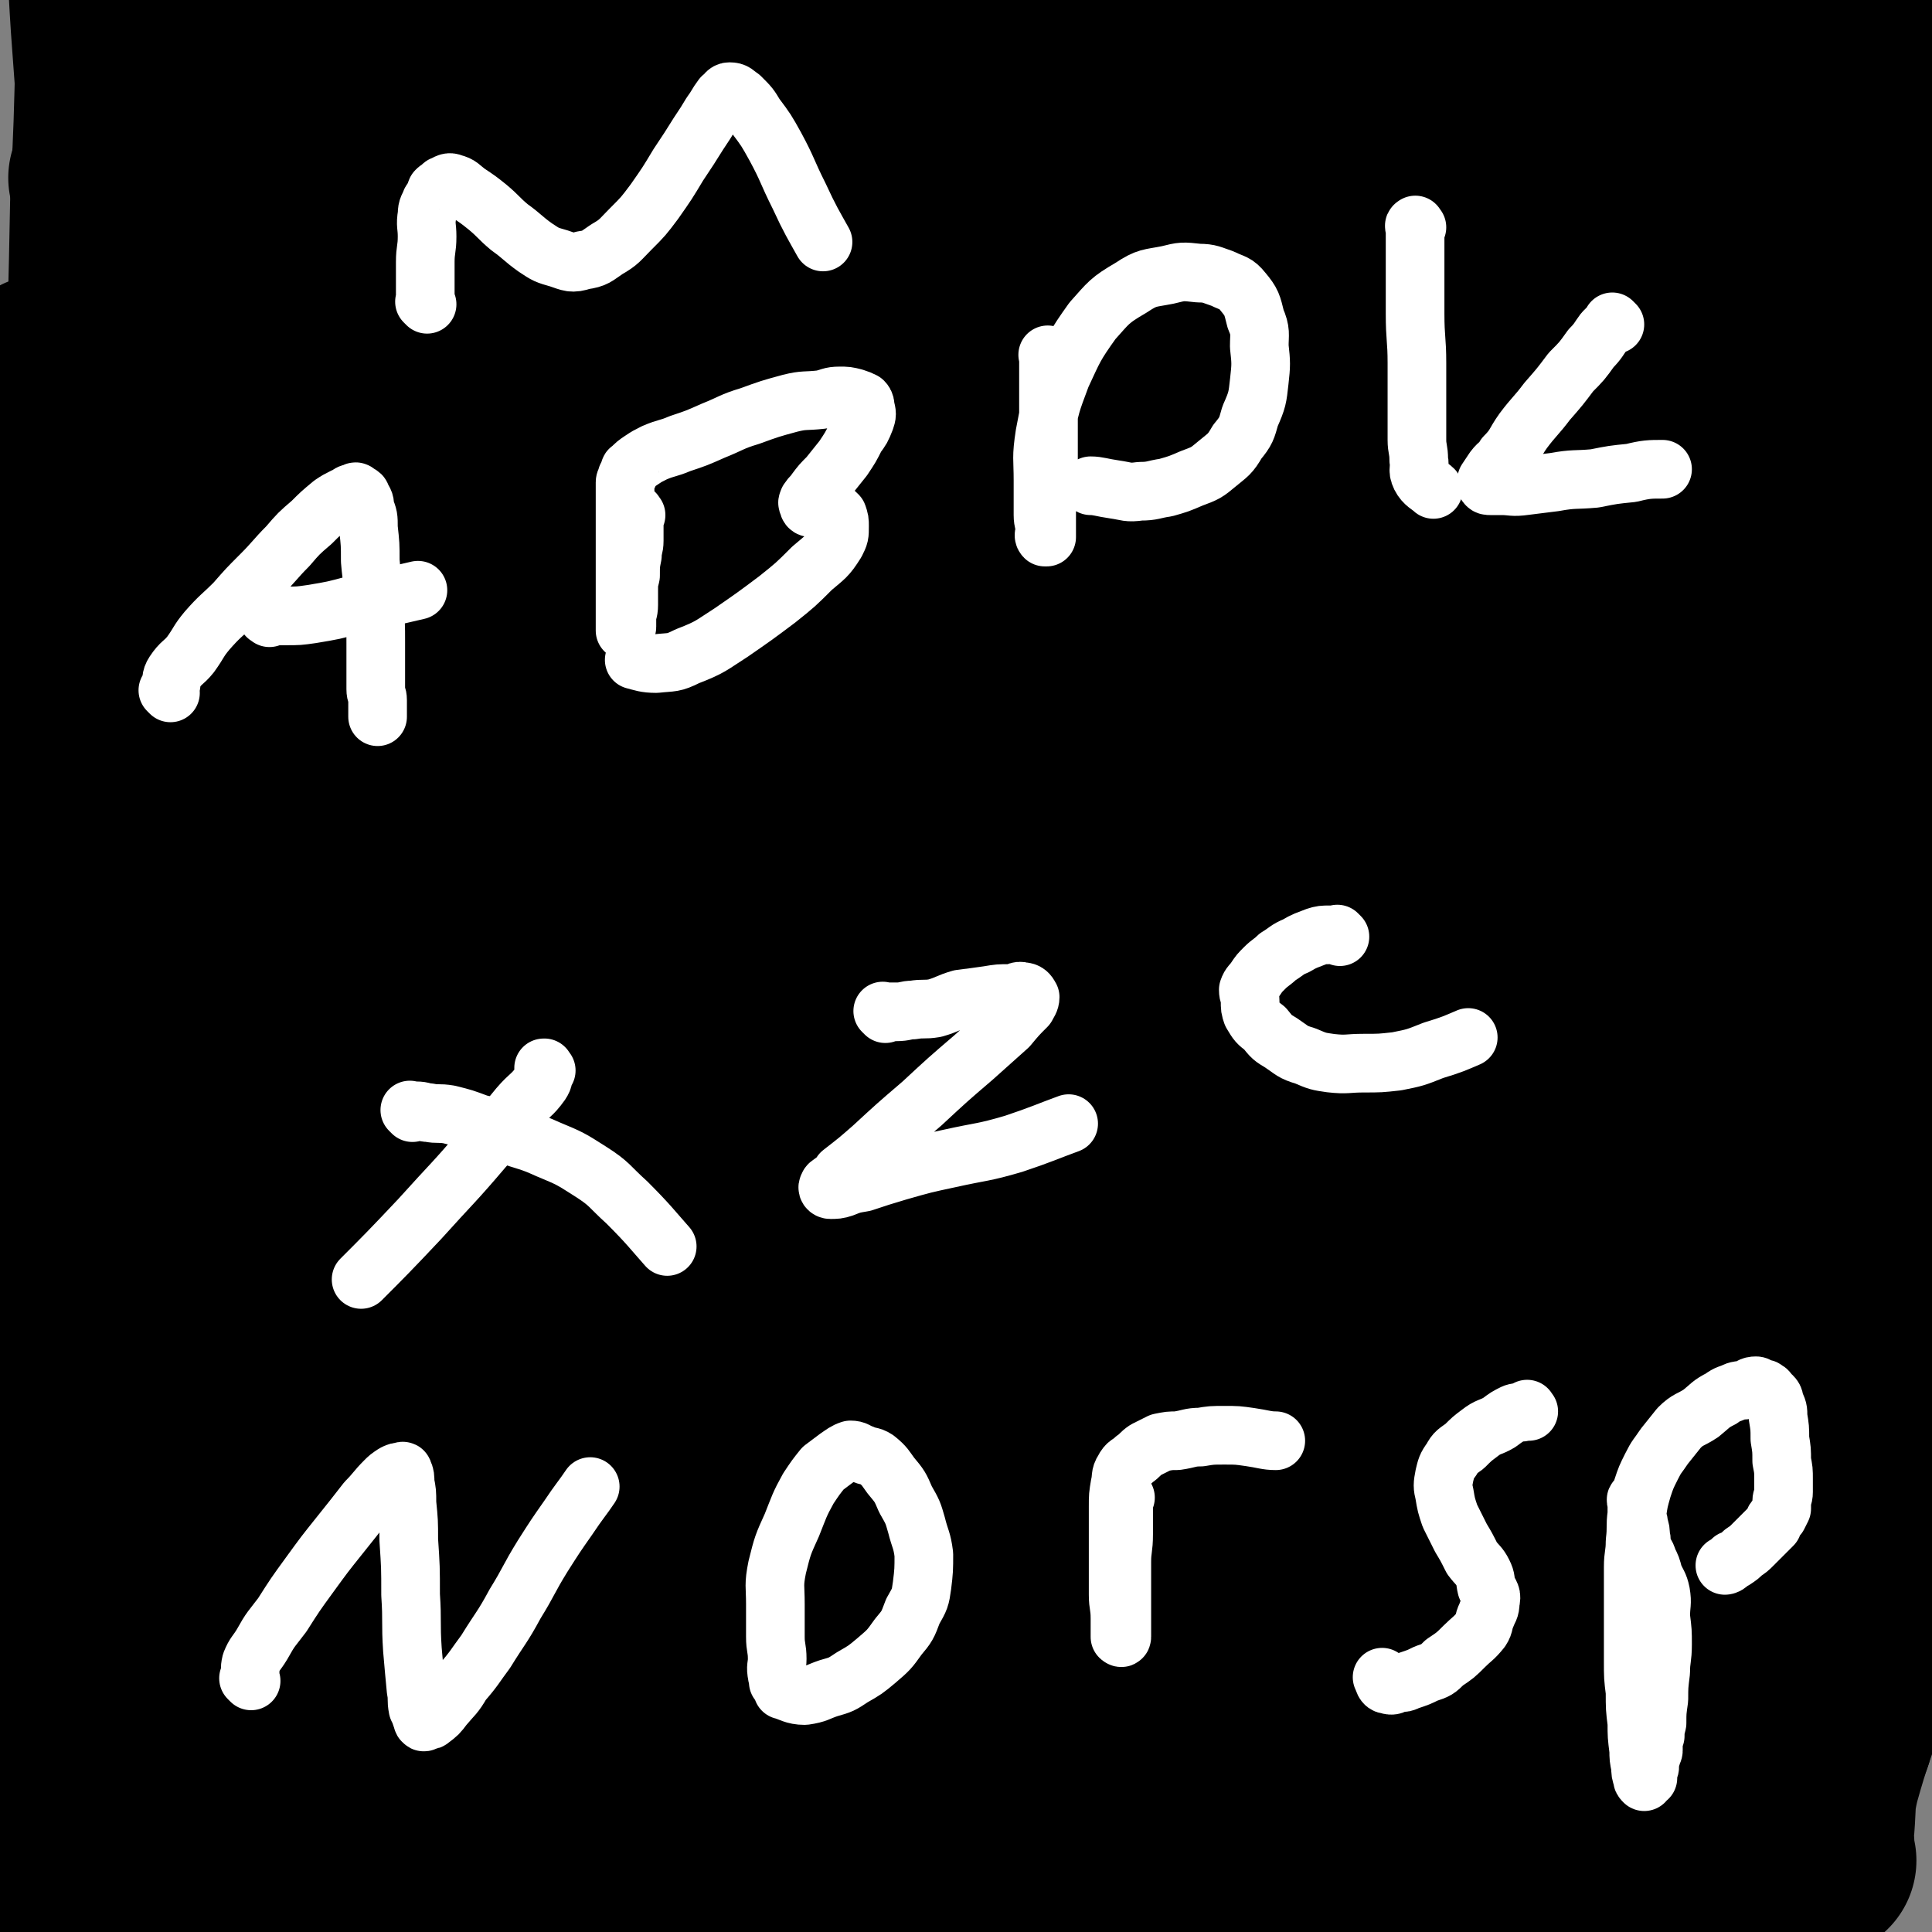
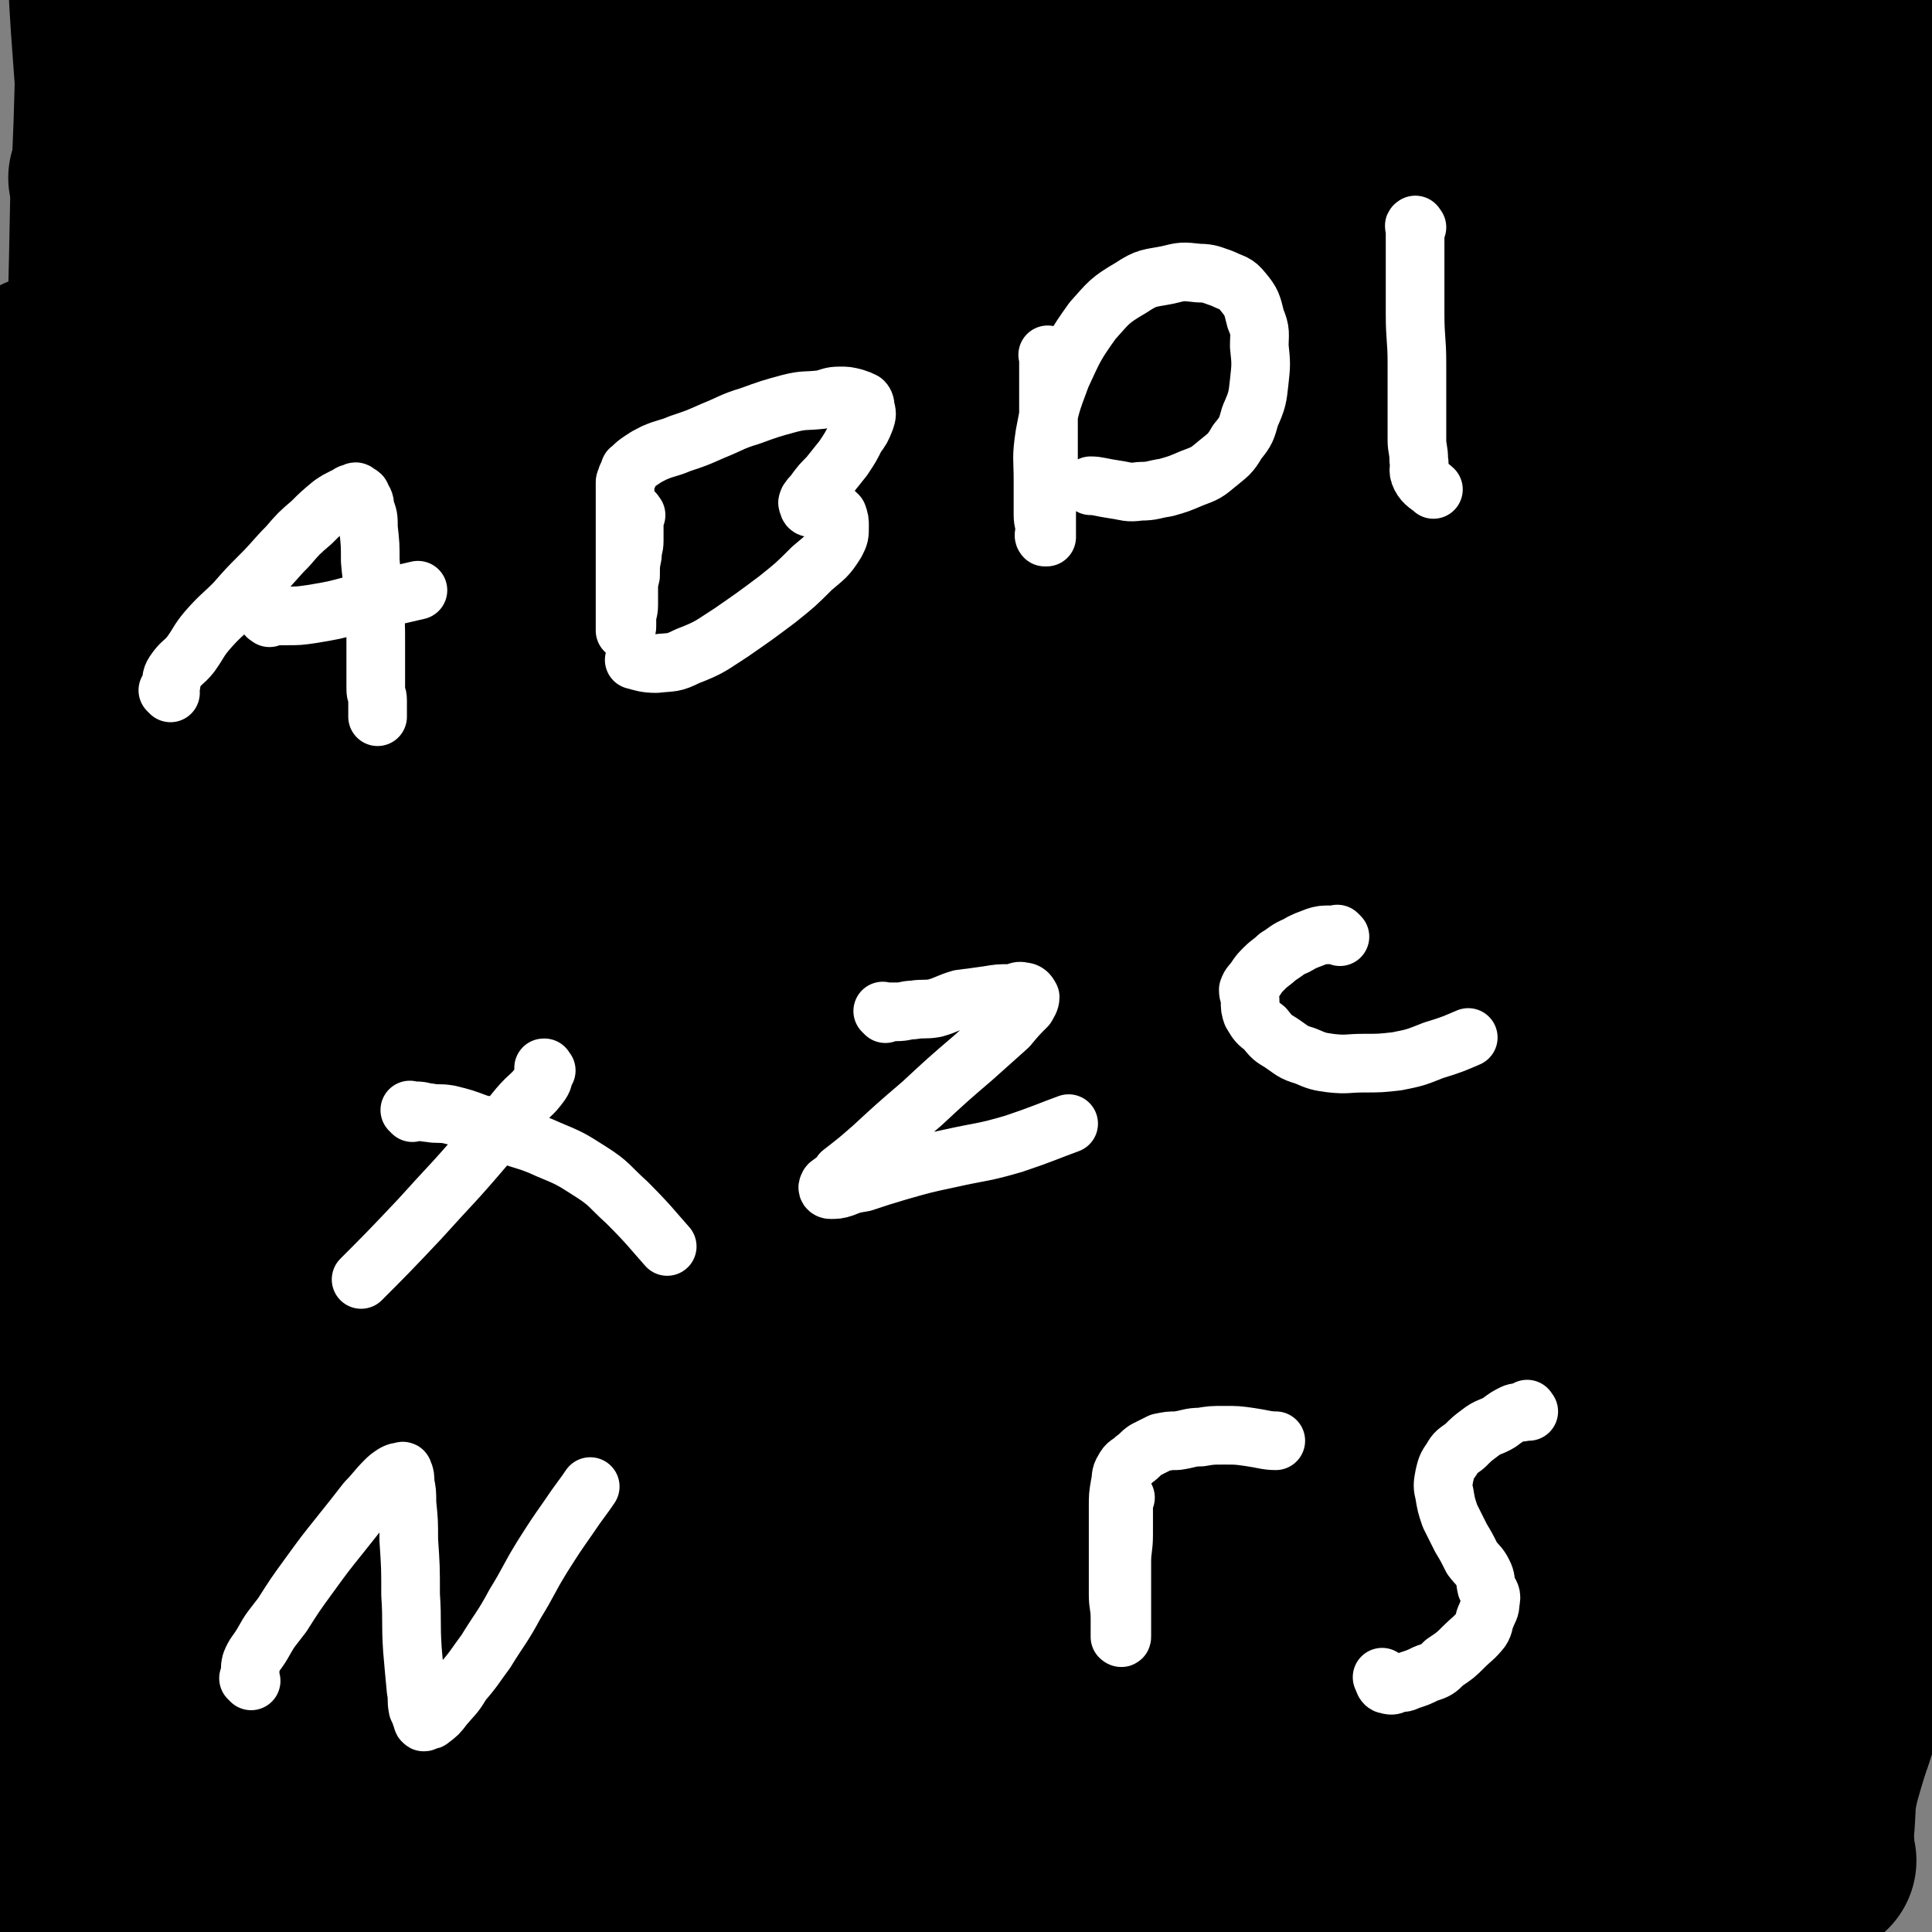
<svg xmlns="http://www.w3.org/2000/svg" viewBox="0 0 1054 1054" version="1.1">
  <rect x="0" y="0" width="1054" height="1054" fill="#808080" stroke="none" />
  <g fill="none" stroke="#000000" stroke-width="8" stroke-linecap="round" stroke-linejoin="round">
    <path d="M270,691c-1,-1 -2,-1 -1,-1 0,-1 0,0 1,0 1,0 1,0 1,0 2,0 2,0 3,0 3,0 3,0 5,0 3,0 3,0 6,0 3,0 3,0 6,0 4,0 4,0 7,0 3,0 3,0 6,0 3,0 3,0 6,0 4,0 4,0 7,0 2,0 2,0 5,0 3,0 3,0 6,0 4,0 4,-1 7,-1 3,-1 3,-1 6,-1 4,-1 4,0 7,-1 3,-1 3,-1 6,-2 4,-1 4,-1 7,-2 4,-2 4,-2 7,-4 4,-1 4,-2 7,-4 4,-2 4,-2 7,-4 4,-1 4,-1 8,-2 4,-2 4,-3 8,-5 4,-1 4,-1 8,-2 4,-2 4,-1 8,-2 4,-2 4,-2 8,-3 4,-2 4,-1 7,-2 3,-1 3,-1 6,-2 2,-1 2,-1 4,-2 2,-1 2,-1 4,-2 2,-1 2,-1 4,-2 1,-1 1,0 2,-1 2,-1 2,-2 3,-2 2,-1 3,0 5,-1 1,-1 1,-1 2,-2 2,-1 2,-2 3,-2 2,-1 3,0 5,-1 1,-1 1,-1 2,-2 2,-1 2,-1 3,-2 1,-1 1,-1 2,-1 2,-1 3,-1 5,-2 1,-1 1,-1 2,-2 2,-1 2,-2 3,-2 2,-1 3,0 5,-1 1,-1 1,-1 2,-2 1,-1 1,-1 2,-1 2,-1 2,0 3,-1 2,-1 1,-2 2,-2 2,-1 2,0 3,-1 2,-1 2,-2 4,-2 " />
    <path d="M495,623c-1,-1 -1,-1 -1,-1 -1,-1 0,0 0,0 0,0 0,0 0,0 0,0 0,0 0,0 -1,-1 0,-1 0,-1 0,-1 0,-1 0,-1 0,-1 -1,0 -1,-1 -1,-3 0,-3 -1,-6 -1,-2 -2,-2 -3,-4 -3,-3 -3,-3 -5,-7 -1,-3 -1,-3 -2,-6 -2,-3 -2,-3 -3,-6 -2,-2 -1,-2 -2,-5 -1,-2 -1,-2 -2,-4 -1,-2 -2,-2 -2,-4 -1,-2 0,-2 -1,-4 -1,-2 -1,-2 -2,-4 -1,-1 0,-1 -1,-2 -1,-2 -1,-2 -2,-3 -1,-2 0,-2 -1,-3 -1,-2 -1,-2 -2,-3 -1,-2 -1,-2 -2,-3 -1,-2 -1,-2 -2,-3 -2,-2 -2,-2 -3,-3 -2,-2 -1,-2 -2,-3 -1,-2 -1,-2 -2,-3 -1,-2 -1,-2 -2,-3 -1,-2 -1,-2 -2,-3 -2,-2 -2,-1 -4,-2 -1,-2 0,-2 -1,-4 -1,-1 -1,-1 -2,-3 -1,-1 -1,-1 -2,-3 -1,-1 -1,-1 -2,-2 -2,-2 -2,-1 -3,-2 -2,-2 -2,-2 -3,-3 -1,-1 -1,-1 -2,-2 -2,-2 -2,-2 -3,-3 -1,-1 -1,-1 -2,-2 -1,-1 -1,-1 -2,-2 -2,-1 -2,-1 -3,-2 -2,-2 -1,-2 -2,-3 -1,-2 -1,-1 -2,-2 -1,-1 -1,-1 -1,-1 -2,-2 -2,-2 -3,-3 -2,-1 -2,0 -3,-1 -2,-1 -1,-1 -2,-2 -2,-2 -2,-2 -3,-3 -1,-1 -2,-1 -2,-1 -1,-1 -1,-1 -2,-2 -1,-1 -1,-2 -2,-2 -1,-1 -1,-1 -2,-1 -1,-1 -1,-1 -1,-1 -1,-1 -1,-1 -2,-2 -1,-1 -1,-1 -1,-1 -1,-1 -1,-1 -2,-1 -1,0 -1,0 -1,0 -1,0 -1,-1 -1,-1 -1,0 -1,0 -1,0 -1,0 -1,0 -1,0 -1,0 -1,0 -1,0 -1,0 -1,0 -1,0 0,0 0,0 0,0 -1,0 -1,0 -1,0 -1,0 -2,0 -2,1 -1,0 0,1 0,1 -1,0 -1,0 -2,0 -1,0 -1,0 -1,0 -2,0 -2,0 -3,1 -1,1 -1,1 -2,1 -2,0 -2,0 -5,0 -2,0 -2,1 -5,1 -4,1 -4,1 -8,1 -5,1 -5,0 -9,1 -6,1 -5,2 -11,3 -5,2 -5,1 -11,2 -5,2 -5,3 -10,5 -4,1 -4,1 -8,2 -4,2 -4,2 -8,3 -4,2 -4,2 -7,3 -3,2 -3,2 -5,3 -2,2 -2,2 -4,3 -1,2 -2,1 -4,2 -2,1 -2,1 -4,2 -2,1 -2,1 -4,2 -2,1 -2,1 -4,2 -2,1 -2,1 -5,2 -2,1 -2,1 -5,2 -2,1 -2,2 -5,2 -3,1 -3,1 -6,1 -2,1 -2,0 -5,1 -3,1 -3,2 -6,2 -3,1 -3,0 -6,1 -4,1 -3,1 -7,2 -3,1 -3,0 -6,1 -2,1 -2,2 -5,2 -3,1 -3,0 -6,1 -3,1 -3,1 -6,2 -2,1 -2,0 -5,1 -2,1 -2,1 -5,2 -1,1 -1,1 -2,1 -2,1 -2,0 -3,1 -2,1 -2,2 -3,2 -1,1 -2,0 -2,0 -1,0 -1,1 -1,1 -1,1 -1,2 -2,2 -1,1 -1,0 -1,0 0,0 0,1 0,1 0,1 0,1 0,1 0,1 1,1 1,1 1,1 1,1 1,1 1,1 1,1 1,1 1,1 1,1 1,2 1,2 1,2 2,3 1,2 1,2 1,3 1,4 1,4 2,7 1,4 1,4 2,8 1,4 1,4 2,8 2,4 2,4 3,8 2,4 2,4 2,8 1,4 0,4 1,7 1,3 1,3 2,6 1,2 1,2 2,5 1,2 2,2 2,5 1,2 0,2 1,5 1,2 1,2 2,5 2,2 2,2 3,5 2,2 1,2 2,5 1,2 1,2 2,4 1,1 1,1 2,3 1,1 1,1 2,3 1,1 1,1 2,3 1,1 2,0 2,1 1,1 1,1 1,2 1,1 0,1 1,2 1,1 1,1 2,2 1,1 1,1 1,1 1,1 1,1 2,2 1,1 1,1 1,2 1,2 1,2 2,3 1,1 1,2 1,2 1,1 1,1 2,2 1,1 0,2 1,2 1,1 2,0 2,1 1,1 1,1 1,2 0,1 1,1 1,1 1,1 1,1 2,2 1,1 1,1 1,1 1,1 1,1 1,2 1,1 1,1 1,1 1,1 0,2 1,2 1,1 1,1 2,1 1,1 2,2 2,2 " />
    <path d="M558,614c-1,-1 -1,-1 -1,-1 -1,-1 0,0 0,0 0,0 0,0 0,0 0,0 -1,0 0,0 0,-1 1,0 2,0 3,0 3,0 5,0 4,-1 4,-1 7,-2 4,-2 4,-2 8,-3 4,-2 4,-2 7,-5 3,-2 3,-2 6,-4 3,-1 3,-1 6,-2 1,-1 1,-1 3,-1 1,-1 1,0 2,-1 2,-1 2,-2 3,-2 1,-1 1,0 2,0 2,0 2,-1 3,-1 2,-1 2,-1 3,-1 3,-1 3,-1 5,-1 3,-1 3,-1 6,-1 4,-1 4,-1 7,-1 4,-1 4,-1 7,-1 4,-1 4,0 8,-1 4,-1 4,-1 8,-2 4,-1 4,-1 8,-2 4,-2 4,-2 7,-3 3,-2 4,-1 7,-2 3,-2 3,-2 6,-3 3,-2 3,-1 6,-2 2,-1 2,-1 4,-2 2,-1 2,-1 5,-2 2,-1 2,-1 4,-2 2,-1 2,-1 4,-2 1,-1 1,-2 2,-2 2,-1 3,0 5,-1 2,-1 2,-1 4,-2 1,-1 1,-1 2,-1 2,-1 2,-1 3,-1 1,-1 1,-1 2,-1 1,-1 1,-1 2,-1 1,-1 1,-1 2,-1 1,-1 1,0 2,-1 1,-1 1,-1 2,-2 1,-1 1,-1 2,-1 1,-1 1,-1 2,-1 1,-1 1,0 2,-1 1,-1 1,-1 2,-2 1,-1 1,-1 2,-1 1,-1 1,-1 2,-1 1,-1 1,-1 1,-1 1,-1 1,-1 2,-1 1,-1 1,-1 1,-1 1,-1 1,-1 2,-1 1,-1 1,-1 1,-1 1,0 1,0 1,0 1,0 1,0 2,-1 1,-1 1,-1 1,-1 0,-1 0,-1 0,-1 0,0 1,0 1,0 0,0 0,-1 0,-1 0,0 1,0 1,0 0,0 0,0 0,0 0,0 0,0 0,0 0,-1 0,0 1,0 0,0 0,0 0,0 0,0 0,0 0,0 0,-1 0,0 0,0 0,0 0,0 0,0 0,0 0,0 0,0 0,-1 0,0 1,0 0,0 0,0 0,0 0,0 0,0 0,0 -1,-1 0,-1 0,-1 0,0 0,0 0,0 0,0 0,0 0,-1 -1,0 0,1 0,1 0,0 -1,-1 -1,-1 0,-1 0,-1 0,-1 0,-1 -1,0 -1,-1 -1,-3 -1,-3 -2,-6 -1,-2 0,-2 -1,-4 -1,-2 -2,-2 -3,-5 -2,-3 -2,-3 -3,-6 -2,-2 -1,-2 -2,-5 -2,-2 -2,-2 -3,-5 -2,-2 -2,-2 -3,-4 -2,-2 -2,-2 -3,-4 -2,-2 -2,-2 -3,-4 -2,-1 -2,-1 -3,-2 -2,-2 -3,-2 -5,-3 -2,-2 -2,-2 -4,-3 -1,-1 -1,-1 -2,-2 -2,-1 -3,-1 -5,-2 -2,-2 -2,-2 -4,-3 -2,-2 -2,-2 -4,-3 -1,-1 -1,-1 -2,-2 -2,-1 -2,-1 -3,-2 -3,-2 -3,-2 -5,-3 -1,-2 -1,-2 -2,-3 -2,-2 -2,-3 -3,-5 -2,-1 -3,-1 -5,-2 -1,-2 -1,-2 -2,-3 -2,-2 -2,-2 -3,-3 -2,-2 -2,-1 -3,-2 -2,-2 -1,-2 -2,-3 -2,-2 -2,-2 -3,-3 -1,-1 -1,-2 -2,-2 -2,-1 -2,-1 -3,-2 -2,-2 -1,-2 -2,-3 -2,-2 -2,-1 -3,-2 -2,-1 -1,-1 -2,-2 -1,-1 -1,-2 -2,-2 -2,-1 -2,0 -3,-1 -2,-1 -1,-1 -2,-2 -1,-1 -1,-1 -2,-1 -1,-1 -1,-1 -2,-2 -1,-1 -1,-1 -2,-1 -1,0 -1,-1 -1,-1 -1,-1 -1,-1 -2,-1 -1,-1 -1,-1 -1,-1 -1,-1 -1,-1 -2,-1 -1,-1 -1,-1 -1,-1 -1,-1 -1,-1 -1,-1 -1,0 -1,0 -1,0 -1,0 -1,-1 -1,-1 -1,-1 -1,-1 -1,-1 -1,-1 -1,-1 -2,-1 -1,0 -1,0 -1,0 -1,0 -1,-1 -2,-1 -1,0 -1,0 -2,0 -1,0 -1,0 -2,0 -2,0 -2,0 -3,0 -3,0 -3,1 -5,1 -2,0 -2,0 -5,0 -3,0 -3,0 -7,0 -5,0 -5,1 -9,1 -5,1 -5,1 -9,1 -5,1 -6,0 -11,1 -5,1 -5,1 -10,2 -5,1 -5,1 -10,2 -4,1 -4,1 -8,2 -4,1 -4,1 -7,2 -4,1 -4,1 -7,2 -3,1 -2,2 -5,3 -2,2 -2,2 -5,2 -2,1 -2,0 -4,1 -2,1 -2,2 -4,4 -1,1 -2,0 -4,1 -2,1 -2,1 -4,2 -2,2 -2,2 -5,3 -3,2 -3,2 -5,3 -4,2 -4,2 -8,4 -3,0 -3,-1 -6,0 -3,1 -3,1 -6,2 -2,1 -2,1 -4,1 -2,1 -2,1 -5,1 -2,1 -2,1 -4,1 -2,1 -2,1 -4,1 -1,0 -1,-1 -2,0 -2,1 -1,2 -2,2 -1,1 -1,0 -1,0 0,0 0,1 0,1 0,0 -1,0 -1,0 0,0 0,1 0,1 0,1 0,1 0,1 0,1 1,1 1,1 0,1 0,1 0,1 0,1 1,1 1,1 1,1 1,1 1,1 1,1 0,1 1,2 1,1 1,1 2,2 2,2 3,2 5,5 2,3 2,3 5,6 3,4 4,4 7,8 4,5 3,5 7,9 3,4 4,4 7,8 3,4 3,4 6,8 3,5 3,5 6,9 2,4 2,4 5,7 2,4 2,4 5,8 2,4 2,4 5,7 2,3 2,3 5,6 2,2 2,2 4,5 2,2 2,2 4,5 2,2 1,2 4,5 1,2 2,2 4,4 1,1 1,1 2,2 2,2 2,3 3,5 2,1 3,1 5,2 1,2 1,2 2,3 2,2 3,2 5,3 2,2 2,2 4,3 2,2 2,3 4,5 1,1 1,1 2,2 2,2 2,2 3,3 2,2 2,1 3,2 2,2 1,2 2,3 1,1 2,0 2,1 1,1 0,1 1,2 1,1 1,1 2,2 1,1 1,1 2,1 1,1 1,1 1,1 " />
  </g>
  <g fill="none" stroke="#000000" stroke-width="105" stroke-linecap="round" stroke-linejoin="round">
    <path d="M385,505c-1,-1 -1,-1 -1,-1 -1,-1 0,0 0,0 0,0 0,0 0,0 0,0 0,0 0,0 -1,-1 0,0 0,0 0,0 0,0 0,0 0,0 0,0 0,0 -1,-1 0,0 0,0 0,1 0,1 0,2 0,3 0,3 1,6 2,4 2,4 5,8 2,4 3,4 5,7 2,4 2,4 4,7 2,3 1,3 4,6 2,3 3,3 5,5 " />
    <path d="M414,546c-1,-1 -1,-1 -1,-1 -1,-1 0,0 0,0 1,1 1,0 1,1 0,1 0,1 0,1 1,2 1,2 2,3 2,2 2,2 3,3 2,2 1,3 2,5 1,1 1,1 2,2 1,1 1,1 2,2 1,2 2,2 2,4 1,1 1,2 1,4 0,2 0,2 0,4 0,2 0,2 1,5 1,3 2,4 2,7 " />
    <path d="M451,598c-1,-1 -1,-1 -1,-1 -1,-1 0,0 0,0 0,0 0,0 0,0 0,1 0,1 0,2 0,2 0,2 0,3 0,2 1,2 1,3 0,2 0,2 0,3 0,1 0,1 0,2 0,1 0,1 0,2 0,1 0,1 0,1 0,1 0,1 0,1 0,1 0,1 0,1 0,1 0,1 0,1 0,1 0,1 0,1 0,0 -1,0 -1,0 -1,0 -1,0 -1,0 -2,0 -2,0 -3,0 -2,0 -2,1 -3,1 -2,1 -2,1 -3,1 -3,1 -3,1 -5,1 -2,1 -2,1 -4,1 -2,1 -2,0 -5,1 -2,1 -2,1 -5,2 -2,1 -2,2 -5,2 -3,1 -3,0 -6,1 -2,1 -2,1 -5,2 -3,1 -3,1 -6,2 -2,1 -2,2 -5,2 -2,1 -2,1 -5,1 -3,1 -3,1 -6,2 -2,1 -2,2 -5,2 -2,1 -2,0 -5,1 -2,1 -2,1 -5,2 -2,1 -2,1 -4,2 -2,1 -2,2 -5,2 -2,1 -2,1 -5,1 -2,1 -2,0 -5,1 -3,1 -3,1 -6,2 -2,1 -2,2 -5,2 -2,1 -2,0 -5,1 -2,1 -2,2 -5,2 -2,1 -2,0 -5,1 -2,1 -2,2 -4,2 -2,1 -2,0 -4,1 -2,1 -2,2 -4,2 -2,1 -2,1 -5,1 -2,1 -2,1 -4,1 -2,1 -2,1 -5,2 -2,1 -2,1 -4,1 -2,1 -2,1 -4,1 -1,1 -1,1 -3,1 0,1 0,1 -1,1 -1,0 -1,0 -2,0 -1,0 -1,0 -1,0 -1,0 -1,0 -2,0 -1,0 -1,0 -1,0 -1,0 -1,0 -1,0 -1,0 -1,0 -1,0 -1,0 -1,0 -1,-1 0,-1 0,-1 0,-1 0,-1 0,-1 -1,-2 -1,-1 -1,-1 -2,-2 -1,-2 -1,-2 -2,-3 -2,-3 -2,-3 -3,-5 -3,-2 -3,-2 -5,-5 -2,-3 -2,-3 -5,-6 -2,-3 -3,-3 -5,-6 -3,-4 -2,-4 -5,-8 -2,-4 -2,-4 -5,-8 -2,-4 -3,-4 -5,-8 -2,-5 -1,-5 -4,-9 -1,-4 -2,-4 -4,-7 -2,-4 -2,-4 -4,-7 -1,-2 -1,-2 -2,-5 -1,-2 0,-2 -1,-4 -1,-1 -1,-1 -2,-2 -1,-1 -1,-1 -1,-2 -1,-1 -1,-1 -1,-2 -1,-1 -1,-1 -1,-2 0,-1 0,-1 0,-2 0,-1 -1,-1 -1,-2 0,-1 0,-1 0,-2 0,-1 -1,-1 -1,-2 0,-1 0,-1 0,-1 0,-1 0,-1 0,-1 0,-1 0,-1 0,-1 0,-1 0,-1 0,-1 0,-1 1,-1 1,-1 1,0 1,0 1,0 1,0 1,-1 1,-1 1,-1 1,-1 1,-1 1,-1 1,-1 2,-1 2,-1 2,-1 5,-2 2,-1 2,-1 5,-2 4,-2 4,-3 8,-5 5,-2 5,-2 11,-4 6,-2 6,-2 12,-5 7,-3 6,-3 13,-6 7,-3 7,-3 13,-6 6,-3 6,-3 12,-6 6,-3 6,-2 12,-5 5,-2 5,-3 10,-5 4,-2 5,-2 10,-4 4,-1 4,-1 8,-2 4,-2 4,-1 8,-2 3,-1 3,-2 6,-2 2,-1 2,0 4,0 1,0 1,-1 2,-1 1,0 1,0 2,0 1,0 1,0 2,0 2,0 2,1 4,1 " />
    <path d="M356,537c-1,-1 -1,-1 -1,-1 -1,-1 0,0 0,0 0,1 0,1 0,1 0,2 -1,2 -1,3 -1,3 0,4 -1,6 -2,3 -3,3 -6,6 -3,3 -3,3 -6,6 -3,3 -3,2 -6,5 -3,2 -2,2 -5,5 -2,2 -2,2 -4,5 -1,1 -1,1 -2,2 -2,2 -1,3 -2,5 -1,2 -1,2 -2,4 -1,1 -1,1 -1,2 -1,2 -1,2 -1,3 0,2 0,2 1,3 1,1 0,2 1,2 2,2 1,2 3,3 3,2 4,2 7,2 4,0 4,0 8,-1 7,-2 7,-1 13,-3 6,-3 6,-4 12,-8 5,-3 5,-2 9,-6 4,-2 3,-3 6,-6 1,-2 2,-2 2,-4 1,0 1,-1 0,-1 -1,-1 -1,0 -2,0 -3,1 -4,1 -6,1 " />
    <path d="M509,457c-1,-1 -1,-2 -1,-1 -1,0 0,0 0,1 0,1 0,1 0,1 0,2 1,2 1,5 1,2 0,2 1,5 1,3 2,3 3,6 2,3 2,4 3,7 2,4 2,4 3,7 2,3 2,3 3,6 2,2 1,2 2,5 1,2 1,2 2,4 1,2 1,2 2,5 1,2 1,2 2,5 1,2 1,2 2,5 2,2 2,2 3,5 2,2 2,2 3,4 2,1 1,2 2,4 2,2 2,2 3,4 2,1 2,1 3,2 2,2 1,2 2,3 2,2 2,1 3,2 2,1 2,1 2,2 1,1 0,2 1,2 1,1 2,0 2,1 1,1 1,1 1,2 0,1 1,1 1,1 1,1 1,1 1,1 1,0 1,0 1,0 1,0 1,1 1,1 1,1 1,1 1,1 1,1 1,1 1,1 0,0 0,0 0,0 1,0 1,0 1,0 1,0 1,1 1,1 1,0 1,0 1,0 1,0 1,0 1,0 1,0 1,0 1,0 1,0 1,1 1,1 1,0 1,0 1,0 1,0 1,0 1,0 1,0 1,0 1,0 1,0 0,-1 1,-1 1,0 1,0 2,0 1,0 1,0 1,0 2,0 2,-1 3,-1 2,-1 2,-1 3,-1 3,-1 3,-1 5,-1 2,-1 2,-1 4,-1 3,-1 3,0 6,-1 2,-1 2,-2 5,-2 3,-1 3,0 6,-1 4,-1 4,-1 7,-2 2,-1 2,-2 5,-2 3,-2 3,-1 7,-2 4,-1 4,-1 7,-2 4,-2 3,-2 7,-3 3,-1 4,0 7,-1 4,-1 4,-1 7,-2 4,-1 4,-1 7,-2 4,-1 4,-1 8,-2 4,-2 4,-2 8,-3 4,-2 4,-2 8,-3 4,-2 4,-1 8,-2 4,-2 4,-2 7,-3 4,-2 4,-1 7,-2 3,-1 3,-2 6,-2 1,-1 1,0 2,0 1,0 1,-1 2,-1 1,-1 1,-1 2,-1 1,0 1,0 2,0 1,0 1,-1 1,-1 0,0 0,0 0,0 1,0 1,0 1,0 0,0 0,0 0,0 0,0 0,0 0,0 0,-1 0,0 0,0 0,0 0,0 -1,0 0,0 0,0 0,0 -1,0 -1,0 -1,0 -1,0 -1,0 -2,0 -1,0 -1,-1 -2,-1 -2,-1 -3,-1 -5,-2 -2,-3 -2,-3 -5,-6 -2,-3 -2,-3 -5,-6 -3,-3 -4,-2 -7,-5 -3,-2 -3,-3 -6,-6 -2,-2 -2,-2 -5,-5 -2,-2 -3,-1 -5,-4 -1,-1 -1,-2 -2,-4 -2,-1 -3,-1 -4,-2 -2,-2 -2,-2 -3,-3 -2,-2 -2,-2 -3,-3 -2,-2 -2,-2 -3,-3 -2,-2 -2,-2 -5,-3 -1,-2 -2,-1 -4,-2 -2,-2 -2,-3 -4,-5 -2,-2 -2,-2 -4,-4 -2,-2 -1,-2 -4,-4 -2,-1 -2,-1 -5,-2 -1,-2 -1,-2 -2,-3 -2,-2 -2,-2 -3,-3 -1,-1 -1,-2 -2,-2 -1,-1 -1,-1 -2,-1 -1,-1 -1,-1 -2,-1 -1,-1 -1,-1 -1,-1 -1,0 -1,0 -1,0 -1,0 -1,0 -2,0 -1,0 -1,0 -1,0 -1,0 -1,1 -1,1 -1,1 -1,1 -2,1 -1,1 -1,1 -2,1 -3,1 -3,1 -6,2 -3,2 -3,2 -7,3 -6,3 -6,3 -12,5 -6,2 -6,1 -13,4 -7,2 -7,3 -14,6 -6,2 -7,2 -13,5 -5,2 -5,2 -9,5 -4,2 -5,1 -8,4 -2,1 -2,2 -4,4 0,0 0,1 -1,1 -1,1 -2,0 -2,1 -1,1 0,1 0,2 " />
    <path d="M852,963c-1,-1 -1,-1 -1,-1 -1,-1 0,0 0,0 0,0 0,0 0,0 0,0 0,0 0,0 -1,-1 0,0 0,0 0,1 0,1 0,1 1,2 1,3 2,5 4,3 4,3 8,6 6,4 6,5 13,6 12,2 12,3 25,1 24,-2 24,-2 47,-9 29,-10 36,-16 56,-25 " />
    <path d="M993,1015c-1,-1 -1,-1 -1,-1 -1,-1 0,0 0,0 0,0 0,0 0,0 0,0 0,0 0,0 -1,-2 0,-3 0,-5 0,-6 -1,-6 0,-13 1,-13 0,-13 3,-26 7,-25 8,-25 16,-50 8,-27 8,-27 17,-53 8,-26 9,-26 15,-52 7,-26 7,-26 12,-52 3,-20 3,-20 5,-40 1,-13 2,-13 2,-25 1,-6 1,-9 0,-12 0,-1 -1,1 -2,3 -4,6 -6,5 -8,12 -4,9 -2,9 -5,19 -5,18 -6,18 -12,37 -8,30 -8,30 -16,60 -9,29 -8,29 -16,58 -8,30 -8,30 -16,59 -7,25 -8,25 -15,50 -5,17 -5,17 -11,34 -2,9 -3,9 -6,18 -1,2 -2,5 -2,5 0,0 1,-2 2,-4 3,-4 4,-4 6,-8 3,-7 1,-8 4,-15 4,-15 5,-15 9,-30 9,-32 9,-32 16,-65 8,-36 9,-36 15,-72 8,-42 8,-42 13,-83 5,-38 5,-38 8,-76 4,-33 4,-33 6,-66 1,-22 0,-22 0,-45 0,-10 1,-10 0,-21 0,-3 0,-6 -2,-5 -4,0 -8,1 -10,7 -7,18 -3,20 -7,40 -6,32 -6,32 -12,64 -9,48 -9,48 -19,97 -11,59 -11,60 -23,119 -13,59 -13,59 -27,118 -18,77 -18,77 -38,155 -4,13 -5,17 -8,25 -1,2 -1,-3 0,-6 5,-31 4,-31 10,-61 6,-29 7,-29 14,-58 10,-46 11,-46 20,-91 12,-62 11,-62 22,-123 12,-64 13,-64 23,-129 10,-60 9,-61 18,-122 12,-89 11,-90 24,-179 3,-26 1,-26 7,-51 3,-9 9,-22 9,-17 0,14 -4,28 -9,55 -6,36 -7,36 -13,73 -8,57 -8,57 -15,114 -9,68 -9,68 -17,135 -16,120 -16,120 -32,241 -7,49 -2,73 -15,98 -4,9 -20,-14 -19,-30 0,-35 14,-35 21,-72 9,-45 7,-45 11,-91 5,-63 3,-63 7,-126 4,-71 4,-71 8,-141 8,-131 8,-131 15,-261 4,-78 4,-78 7,-156 1,-14 2,-33 2,-29 0,7 0,25 -1,51 -1,33 -1,33 -3,67 -4,54 -4,54 -8,109 -5,67 -5,67 -9,135 -5,74 -6,74 -10,149 -7,118 -9,118 -13,235 -1,43 -3,87 2,85 6,-3 14,-47 21,-94 7,-49 3,-50 7,-99 7,-73 8,-73 15,-145 16,-168 18,-168 31,-336 9,-113 18,-115 14,-227 -1,-27 -17,-69 -24,-51 -27,72 -25,115 -44,231 -10,60 -12,60 -13,121 -3,131 -4,132 5,263 7,100 7,101 26,199 6,35 21,79 24,66 6,-27 -3,-73 -8,-147 -4,-55 -3,-55 -9,-109 -15,-140 -16,-140 -33,-279 -8,-65 -9,-65 -17,-131 -13,-109 -12,-111 -24,-218 -1,-1 -1,2 -1,3 0,61 0,61 0,123 0,55 -1,55 0,111 2,148 2,148 7,296 2,76 4,76 7,151 6,140 14,146 11,280 0,9 -16,15 -18,6 -25,-144 -22,-156 -35,-313 -7,-87 -9,-87 -5,-174 11,-240 11,-240 34,-479 6,-57 27,-143 24,-112 -8,110 -22,198 -46,396 -11,89 -14,88 -23,178 -24,243 -25,243 -43,488 -5,64 1,162 -2,128 -9,-106 -13,-204 -22,-408 -4,-95 -5,-95 -5,-191 1,-211 5,-211 7,-422 1,-20 0,-57 -2,-41 -14,126 -17,162 -31,325 -7,86 -8,86 -10,172 -5,151 -4,151 -5,302 0,41 0,41 1,83 0,7 2,19 2,14 -2,-66 -4,-79 -7,-157 -3,-73 -4,-73 -5,-146 -3,-186 -4,-186 -3,-372 0,-127 16,-221 5,-254 -6,-20 -32,71 -40,147 -32,277 -28,279 -40,558 -7,144 2,318 2,287 0,-47 -9,-221 -2,-443 9,-275 11,-354 35,-550 4,-33 19,45 20,91 3,412 -13,413 -13,825 0,84 6,226 12,167 31,-335 23,-478 63,-954 6,-81 30,-218 28,-160 -11,336 -31,477 -54,947 0,4 7,3 8,-1 95,-511 122,-665 185,-1029 10,-63 -22,87 -38,176 -87,491 -80,515 -167,984 -2,12 -13,-10 -11,-23 58,-583 65,-584 130,-1169 " />
    <path d="M727,279c-1,-1 -1,-2 -1,-1 -47,431 -44,433 -92,866 -2,18 -9,53 -8,36 24,-521 16,-558 58,-1113 8,-116 27,-147 43,-229 " />
    <path d="M684,57c-1,-1 -1,-1 -1,-1 -1,-1 0,0 0,0 0,0 0,0 0,0 -1,3 -1,3 -1,6 -2,10 -2,10 -5,20 -8,27 -9,27 -17,55 -12,40 -13,40 -23,82 -12,51 -11,51 -21,103 -10,56 -11,56 -20,113 -8,54 -7,54 -14,108 -6,47 -6,47 -12,94 -3,34 -3,34 -6,68 -1,19 -1,19 -1,38 0,5 -1,14 0,11 8,-23 15,-32 18,-64 4,-35 -6,-36 -4,-71 2,-54 5,-54 11,-108 9,-74 9,-74 18,-147 9,-71 9,-71 20,-142 8,-55 9,-55 18,-110 6,-31 6,-31 12,-63 1,-10 3,-18 3,-20 -1,-2 -3,6 -4,13 -8,56 -8,56 -15,112 -7,58 -8,58 -13,117 -6,78 -5,78 -9,157 -5,86 -6,86 -9,173 -3,77 -3,77 -5,155 -2,100 -1,100 -2,199 0,14 0,37 0,28 -1,-47 -2,-70 -3,-139 -1,-64 -2,-64 -1,-127 1,-83 1,-83 3,-166 3,-92 0,-93 8,-185 11,-136 14,-136 30,-272 3,-31 12,-85 9,-63 -13,128 -21,182 -41,363 -10,89 -11,89 -18,178 -16,205 -10,206 -27,410 -1,13 -9,38 -9,25 -2,-281 -3,-306 5,-612 2,-93 0,-94 15,-185 6,-35 26,-92 27,-68 3,120 -12,178 -20,356 -5,104 -3,104 -6,208 -4,189 17,258 -8,379 -7,31 -53,-31 -55,-77 -11,-242 16,-249 28,-499 4,-97 0,-97 3,-195 6,-161 19,-306 14,-323 -4,-13 -20,131 -32,263 -28,287 -27,288 -48,575 -8,112 -8,275 -10,225 -6,-131 -14,-294 -5,-588 6,-199 4,-251 35,-397 6,-25 38,23 39,57 12,336 -9,342 -13,684 -1,80 5,204 3,159 -7,-171 -15,-295 -22,-591 -3,-159 16,-310 1,-318 -14,-8 -43,141 -59,287 -32,294 -20,295 -37,592 -6,108 -3,280 -8,216 -21,-250 -29,-422 -44,-843 -3,-88 0,-210 7,-175 16,80 22,201 39,404 15,181 15,181 25,363 3,60 7,156 2,120 -16,-139 -28,-234 -43,-470 -13,-198 -2,-198 -13,-396 -5,-94 -15,-241 -18,-188 -12,190 -10,337 -11,674 0,113 15,261 9,227 -12,-65 -30,-213 -45,-426 -19,-284 -13,-312 -24,-568 " />
    <path d="M251,213c-1,-1 -1,-2 -1,-1 -1,41 0,43 0,86 0,62 -1,62 -1,124 0,76 0,76 0,152 0,80 0,80 0,160 0,58 0,58 0,117 0,33 7,72 -1,66 -13,-9 -33,-46 -40,-97 -7,-49 12,-50 12,-101 -1,-69 -7,-70 -15,-139 -10,-83 -12,-83 -21,-166 -9,-73 -7,-73 -14,-146 -5,-52 -2,-53 -11,-104 -3,-22 -9,-53 -13,-42 -13,32 -14,64 -20,128 -5,58 2,58 -3,116 -6,77 -9,76 -20,152 -11,79 -11,79 -24,157 -10,63 -8,64 -20,126 -8,36 -9,36 -18,72 -3,12 -2,22 -8,23 -4,2 -11,-6 -12,-17 -7,-60 -3,-61 -3,-123 0,-61 3,-61 3,-122 1,-75 0,-75 0,-149 0,-70 1,-70 1,-140 1,-48 0,-48 1,-97 0,-22 0,-30 1,-45 0,-3 1,4 1,9 1,52 1,52 1,104 0,47 -1,47 -1,94 -1,66 0,66 0,132 0,74 1,74 1,149 1,68 0,68 1,136 1,51 0,51 2,103 2,43 1,48 8,87 0,3 6,1 7,-3 11,-26 16,-28 17,-57 2,-34 -8,-34 -11,-70 -4,-49 -2,-49 -2,-98 -1,-61 -1,-61 -1,-121 -1,-53 -1,-53 -1,-106 -1,-32 -1,-32 -1,-64 0,-12 0,-20 0,-24 0,-1 0,6 0,12 0,52 0,52 0,103 0,49 0,49 -1,97 -1,60 -2,60 -4,120 -1,54 -1,54 -4,108 -1,34 -3,34 -4,68 0,14 -1,17 1,29 0,2 2,-1 3,-3 11,-22 19,-21 21,-45 2,-33 -11,-33 -13,-67 -4,-43 0,-44 1,-87 1,-58 1,-58 2,-115 2,-56 1,-56 3,-113 2,-45 3,-45 6,-91 1,-32 0,-32 2,-63 2,-21 2,-21 5,-42 1,-11 1,-11 2,-21 2,-9 2,-8 3,-17 2,-8 1,-8 2,-17 1,-10 1,-10 2,-21 1,-16 2,-16 2,-33 1,-18 1,-18 1,-37 0,-18 0,-18 0,-37 0,-16 0,-16 0,-32 0,-13 1,-13 1,-26 0,-8 -1,-8 -1,-17 0,-3 0,-3 0,-7 0,-5 1,-5 1,-11 0,-6 -1,-6 -1,-12 0,-9 0,-9 0,-19 0,-11 0,-11 0,-22 0,-11 0,-11 0,-22 0,-9 -1,-8 -1,-17 0,-3 0,-4 0,-7 0,-3 -1,-3 -1,-5 0,-1 0,-2 0,-1 0,0 0,1 0,2 0,1 0,1 0,2 0,4 -1,4 -1,8 -1,10 -2,10 -2,20 -2,28 -2,28 -3,55 -3,42 -3,42 -6,83 -3,51 -2,51 -5,101 -2,46 -2,46 -4,92 -1,33 0,33 -1,66 -1,16 -1,16 -1,33 0,4 0,7 0,8 0,0 0,-3 0,-5 0,-16 0,-16 0,-32 0,-22 1,-22 1,-43 1,-38 0,-38 1,-77 1,-50 2,-50 3,-101 2,-53 2,-53 3,-105 2,-43 2,-43 3,-86 1,-30 2,-30 2,-59 1,-14 0,-14 0,-28 0,-3 0,-5 0,-7 0,0 -1,2 -1,3 0,3 0,3 0,6 0,4 0,4 0,8 0,2 0,2 0,5 0,5 -1,5 -1,11 0,9 0,9 0,19 0,18 0,18 0,36 0,32 -1,32 -1,64 0,34 1,34 1,68 1,33 0,33 1,65 1,24 1,24 3,47 2,14 2,14 3,27 1,4 1,7 2,7 1,1 1,-2 1,-4 1,-7 3,-7 2,-13 0,-8 -3,-8 -3,-16 -2,-22 -1,-23 -2,-45 -2,-35 -2,-35 -3,-71 -2,-39 -2,-39 -3,-79 -2,-39 -3,-39 -5,-78 -1,-33 -1,-33 -3,-66 -1,-23 -1,-30 -3,-45 " />
    <path d="M470,73c-1,-1 -1,-1 -1,-1 -1,-1 -1,0 -2,0 -7,0 -7,0 -14,0 -9,0 -9,0 -19,0 -16,0 -16,0 -33,-1 -24,-2 -24,0 -48,-5 -25,-4 -25,-6 -49,-13 -24,-6 -24,-6 -47,-12 -21,-6 -21,-6 -43,-12 -16,-4 -16,-4 -33,-8 -11,-3 -11,-3 -21,-7 -5,-2 -7,-2 -10,-4 0,0 2,2 3,1 3,-1 2,-4 5,-5 5,-1 6,2 12,2 9,1 9,0 19,0 21,1 21,1 42,2 30,3 30,3 59,6 32,3 32,2 63,6 32,4 32,5 64,10 30,6 30,6 59,11 24,5 24,6 49,11 19,3 19,4 38,6 11,1 11,1 23,1 5,1 5,1 11,1 1,0 2,-1 1,-1 0,-1 -1,-1 -2,-1 -5,0 -5,0 -9,0 -6,0 -6,0 -13,0 -13,1 -13,1 -27,2 -27,3 -27,2 -55,5 -30,2 -30,3 -60,6 -35,4 -35,4 -70,7 -36,3 -36,3 -72,5 -33,2 -33,2 -66,4 -29,1 -29,0 -58,1 -23,1 -23,1 -46,2 -17,1 -17,0 -34,1 -10,1 -10,1 -20,2 -5,1 -6,1 -9,2 0,1 1,1 2,1 1,1 0,1 1,1 3,1 3,1 6,1 1,0 0,-1 1,-1 3,-1 4,0 7,0 6,0 6,0 13,0 9,0 9,0 19,0 20,0 20,0 39,1 29,1 29,1 57,2 26,1 26,2 52,2 25,1 25,1 50,1 19,0 19,0 38,0 11,0 11,0 23,0 5,0 7,-1 10,-1 1,0 -2,0 -3,0 -1,0 0,-1 -1,-1 -6,-1 -6,0 -13,0 -9,0 -9,1 -19,1 -17,1 -17,1 -34,2 -28,2 -28,2 -55,3 -24,1 -24,1 -48,1 -21,0 -21,0 -41,-1 -14,-1 -14,-1 -28,-2 -7,-1 -10,-1 -14,-2 -1,-1 1,-1 2,-2 1,-2 0,-3 1,-3 4,-3 5,-2 10,-3 8,-3 8,-3 16,-5 16,-3 16,-3 31,-5 29,-2 29,-3 57,-2 29,0 29,0 58,3 33,5 33,5 65,13 32,7 32,8 64,18 28,8 28,9 57,18 23,7 23,8 46,14 19,6 19,6 38,9 13,3 14,3 27,4 10,0 10,0 20,-2 7,-1 7,-1 13,-5 2,-1 1,-2 3,-4 1,-2 2,-2 2,-5 1,-4 1,-4 -1,-8 -3,-5 -3,-5 -7,-9 -7,-7 -7,-7 -15,-13 -13,-9 -13,-9 -28,-16 -24,-12 -24,-13 -49,-21 -23,-8 -24,-8 -48,-12 -26,-5 -26,-5 -52,-6 -26,-1 -26,-1 -52,2 -23,3 -24,4 -46,11 -22,7 -22,7 -42,17 -19,10 -18,10 -35,22 -16,11 -16,11 -31,23 -11,11 -11,11 -22,22 -8,10 -7,10 -14,20 -6,8 -7,8 -11,18 -2,5 -1,6 -1,12 -1,4 -1,4 0,8 1,6 0,6 2,11 2,5 3,5 6,10 4,6 3,6 8,12 6,7 7,6 14,13 8,7 7,8 15,14 9,7 10,7 20,12 8,4 8,5 18,7 8,2 8,2 16,0 9,-1 10,-1 18,-6 8,-5 8,-6 13,-15 7,-11 7,-12 11,-24 4,-16 4,-16 6,-33 2,-14 1,-15 1,-29 0,-9 1,-10 -1,-18 -1,-3 -2,-5 -5,-5 -3,-1 -5,0 -7,3 -6,12 -5,13 -9,26 -9,31 -9,31 -17,61 -11,42 -11,42 -20,84 -11,51 -11,51 -20,103 -9,51 -9,51 -18,103 -12,80 -11,80 -24,160 -3,24 -1,25 -7,48 -4,14 -5,23 -13,27 -5,3 -10,-4 -14,-13 -7,-17 -5,-19 -8,-38 -5,-24 -4,-24 -8,-48 -5,-28 -6,-28 -12,-57 -5,-30 -6,-29 -11,-59 -3,-23 -3,-23 -6,-46 -2,-12 -2,-12 -4,-24 0,-3 1,-6 1,-6 0,0 -2,2 -2,6 -1,18 1,18 1,37 0,33 -1,33 -2,66 -2,41 -2,41 -5,83 -2,49 -3,49 -6,99 -3,42 -3,42 -6,84 -2,30 -3,30 -5,60 -1,13 -1,13 -1,27 0,3 0,6 1,7 1,0 2,-3 3,-7 6,-18 6,-18 10,-37 7,-27 7,-27 14,-55 8,-34 8,-34 16,-69 11,-40 11,-40 22,-80 8,-30 9,-30 16,-60 4,-15 7,-16 7,-30 0,-3 -4,-6 -6,-3 -14,24 -15,27 -25,56 -12,31 -9,32 -19,65 -14,46 -16,45 -29,91 -16,54 -16,54 -30,109 -11,46 -12,46 -22,92 -8,43 -9,45 -14,86 0,2 3,2 4,1 4,-3 5,-4 6,-9 5,-22 3,-23 7,-45 4,-25 4,-25 9,-49 6,-27 6,-27 12,-54 5,-25 5,-25 11,-50 3,-14 2,-15 7,-29 2,-4 4,-7 6,-7 1,-1 1,3 0,6 -2,20 -3,20 -6,40 -4,32 -5,32 -8,63 -4,36 -5,36 -7,72 -2,35 -1,35 -1,71 0,21 -2,22 1,42 1,8 2,15 8,15 13,0 21,-2 30,-14 18,-25 12,-31 25,-60 14,-32 14,-33 29,-64 17,-34 18,-34 35,-68 16,-31 15,-31 31,-61 8,-15 8,-15 18,-29 2,-4 4,-7 6,-7 1,0 0,3 -1,7 -6,18 -6,18 -13,36 -10,26 -11,26 -21,53 -12,30 -11,30 -23,60 -13,32 -13,32 -27,63 -10,24 -9,25 -21,48 -6,11 -6,12 -14,20 -2,3 -4,3 -6,2 -5,-6 -9,-8 -8,-17 1,-19 6,-19 10,-39 6,-32 5,-32 9,-64 6,-39 5,-39 12,-78 6,-39 7,-39 15,-78 6,-31 5,-31 12,-62 3,-15 2,-16 7,-30 1,-3 3,-6 5,-5 1,1 2,4 1,8 -1,21 -3,20 -5,41 -2,28 -1,28 -4,56 -2,32 -3,32 -6,64 -2,36 -2,36 -4,71 -1,26 0,26 0,52 0,12 -1,13 1,25 1,4 1,7 3,6 7,-2 12,-3 16,-11 10,-23 5,-25 11,-50 6,-33 6,-33 13,-65 9,-39 10,-38 18,-77 8,-38 9,-38 14,-77 3,-24 4,-24 4,-49 0,-9 1,-14 -4,-18 -5,-4 -11,-3 -16,3 -16,22 -15,25 -27,52 -11,29 -9,30 -19,59 -13,38 -14,38 -27,77 -14,41 -13,42 -26,84 -10,33 -11,33 -19,67 -5,20 -5,20 -7,41 -1,7 -3,11 0,15 2,2 8,1 11,-3 18,-20 17,-22 31,-46 15,-26 12,-28 27,-54 20,-37 21,-36 42,-72 23,-36 22,-37 45,-73 19,-28 20,-28 41,-54 13,-16 12,-18 27,-30 6,-5 10,-8 15,-4 10,7 15,12 15,26 0,29 -7,30 -15,60 -8,33 -8,33 -16,65 -10,40 -9,41 -19,81 -8,37 -8,37 -18,75 -6,27 -6,27 -13,54 -3,11 -3,13 -8,23 -2,2 -6,3 -6,1 -4,-22 -6,-26 -2,-50 3,-23 9,-22 15,-44 10,-37 8,-38 15,-75 9,-43 9,-43 19,-86 8,-38 8,-38 18,-76 6,-23 6,-23 12,-47 2,-9 4,-13 5,-17 0,-2 -1,2 -2,5 -9,29 -10,29 -18,57 -9,30 -8,31 -16,61 -11,42 -11,42 -21,84 -10,45 -11,45 -19,91 -6,37 -6,37 -10,74 -2,19 -3,20 -1,39 0,7 0,13 5,12 14,-2 23,-4 32,-19 18,-31 10,-37 21,-73 13,-39 12,-39 27,-77 17,-44 18,-44 36,-88 16,-38 16,-38 32,-76 9,-24 9,-24 19,-48 4,-8 5,-14 7,-16 2,-1 2,5 0,10 -13,36 -14,36 -29,71 -14,34 -15,34 -28,68 -18,45 -16,46 -34,91 -18,45 -18,45 -37,89 -15,32 -14,32 -31,63 -8,16 -7,21 -19,31 -6,5 -13,6 -17,0 -14,-23 -18,-28 -19,-56 -1,-38 9,-38 16,-76 8,-49 5,-50 14,-98 12,-63 11,-63 27,-126 19,-73 27,-92 43,-145 " />
  </g>
  <g fill="none" stroke="#FFFFFF" stroke-width="32" stroke-linecap="round" stroke-linejoin="round">
    <path d="M298,584c-1,-1 -1,-1 -1,-1 -1,-1 0,0 0,0 0,0 0,0 0,0 0,0 0,-1 0,0 -1,0 0,0 0,1 -1,4 0,4 -2,7 -5,7 -6,6 -12,13 -9,11 -9,11 -19,22 -17,20 -17,19 -35,39 -16,17 -20,21 -32,33 " />
    <path d="M225,607c-1,-1 -1,-1 -1,-1 -1,-1 0,0 0,0 1,0 1,0 1,0 1,0 1,0 2,0 4,0 4,1 7,1 5,1 5,0 11,1 8,2 8,2 16,5 9,2 8,3 16,6 11,4 11,3 22,8 12,5 12,5 23,12 11,7 10,8 20,17 12,12 14,15 22,24 " />
    <path d="M483,553c-1,-1 -1,-1 -1,-1 -1,-1 0,0 0,0 1,0 1,0 1,0 3,0 3,0 6,0 5,0 5,-1 9,-1 6,-1 6,0 12,-1 7,-2 7,-3 14,-5 8,-1 8,-1 15,-2 6,-1 6,-1 12,-1 4,0 4,-2 7,-1 2,0 3,1 4,3 0,2 -1,3 -2,5 -5,5 -5,5 -10,11 -9,8 -9,8 -19,17 -14,12 -14,12 -28,25 -14,12 -14,12 -27,24 -8,7 -8,7 -17,14 -2,3 -2,3 -5,5 -1,1 -2,1 -2,2 -1,1 0,2 1,2 3,0 4,0 7,-1 5,-2 5,-2 11,-3 9,-3 9,-3 19,-6 14,-4 14,-4 28,-7 18,-4 18,-3 35,-8 15,-5 19,-7 30,-11 " />
    <path d="M731,511c-1,-1 -1,-1 -1,-1 -1,-1 0,0 0,0 0,0 0,0 0,0 -2,0 -2,0 -5,0 -3,0 -4,0 -7,1 -5,2 -6,2 -11,5 -5,2 -5,3 -10,6 -3,3 -4,3 -7,6 -3,3 -3,3 -5,6 -2,3 -3,3 -4,6 0,3 1,3 1,6 0,4 0,4 1,7 3,5 3,5 7,8 4,5 4,5 9,8 6,4 6,5 13,7 7,3 7,3 14,4 9,1 9,0 18,0 9,0 9,0 18,-1 10,-2 10,-2 20,-6 10,-3 12,-4 19,-7 " />
    <path d="M93,378c-1,-1 -1,-1 -1,-1 -1,-1 0,0 0,0 1,-1 1,-1 1,-2 1,-4 0,-5 2,-8 4,-6 5,-5 9,-10 5,-7 4,-7 9,-13 7,-8 8,-8 15,-15 7,-8 7,-8 14,-15 8,-8 8,-9 15,-16 6,-7 6,-7 13,-13 5,-5 5,-5 11,-10 3,-2 3,-2 7,-4 3,-1 2,-2 5,-2 1,-1 1,-1 2,0 2,1 2,1 2,2 2,3 2,3 2,6 2,5 2,5 2,11 1,9 1,9 1,18 1,12 2,12 2,24 1,10 1,10 1,21 0,8 0,8 0,17 0,4 0,4 0,8 0,3 1,3 1,6 0,1 0,1 0,2 0,1 0,1 0,2 0,1 0,1 0,2 0,2 0,2 0,3 " />
    <path d="M147,337c-1,-1 -2,-1 -1,-1 0,-1 0,0 1,0 5,0 5,0 9,0 7,0 7,0 14,-1 12,-2 12,-2 23,-5 18,-4 22,-5 35,-8 " />
    <path d="M347,281c-1,-1 -1,-2 -1,-1 -1,0 0,1 0,2 0,3 0,3 0,6 0,4 0,4 0,7 0,4 -1,4 -1,8 -1,5 -1,5 -1,11 -1,4 -1,4 -1,8 0,4 0,4 0,8 0,4 -1,4 -1,7 0,2 0,2 0,4 0,0 0,1 0,1 0,1 -1,1 -1,2 0,0 0,0 0,0 0,-1 0,-1 0,-2 0,-4 0,-4 0,-7 0,-6 0,-6 0,-12 0,-8 0,-8 0,-16 0,-10 0,-10 0,-19 0,-7 0,-7 0,-14 0,-5 0,-6 0,-11 0,-1 1,-1 1,-3 1,-1 1,-1 1,-2 1,-1 0,-2 1,-2 3,-3 3,-3 6,-5 3,-2 3,-2 7,-4 7,-3 7,-2 14,-5 9,-3 9,-3 18,-7 10,-4 10,-5 20,-8 11,-4 11,-4 22,-7 8,-2 8,-1 17,-2 5,-1 5,-2 10,-2 4,0 4,0 8,1 3,1 3,1 5,2 1,1 1,2 1,3 1,4 1,4 0,7 -2,5 -2,5 -5,9 -3,6 -3,6 -7,12 -4,5 -4,5 -8,10 -4,4 -4,4 -7,8 -2,3 -2,2 -4,5 0,1 -1,1 0,2 0,2 1,2 2,2 2,1 2,0 3,0 3,0 3,0 6,1 3,1 3,1 5,3 1,3 1,3 1,6 0,5 0,5 -2,9 -5,8 -6,8 -13,14 -9,9 -9,9 -19,17 -12,9 -12,9 -25,18 -11,7 -11,8 -24,13 -8,4 -8,3 -17,4 -6,0 -8,-1 -12,-2 " />
    <path d="M573,195c-1,-1 -1,-1 -1,-1 -1,-1 0,0 0,0 0,1 0,1 0,2 0,4 0,4 0,8 0,5 0,5 0,9 0,8 0,8 0,15 0,7 0,7 0,14 0,7 0,7 0,13 0,7 -1,7 -1,14 0,5 0,5 0,9 0,4 0,4 0,7 0,2 0,2 0,5 0,1 0,1 0,1 0,1 0,1 0,1 0,1 0,1 0,1 0,0 -1,0 -1,0 -1,-1 0,-2 0,-3 0,-5 -1,-5 -1,-9 0,-10 0,-10 0,-19 0,-12 -1,-12 1,-25 3,-16 3,-16 9,-32 7,-15 7,-16 17,-30 9,-10 9,-11 21,-18 9,-6 10,-5 20,-7 8,-2 8,-2 17,-1 6,0 7,1 13,3 6,3 7,2 11,7 5,6 5,7 7,15 3,7 2,8 2,15 1,9 1,10 0,19 -1,9 -1,10 -5,19 -2,7 -2,8 -7,14 -4,7 -5,7 -11,12 -6,5 -6,5 -14,8 -7,3 -7,3 -14,5 -7,1 -7,2 -14,2 -7,1 -7,0 -14,-1 -7,-1 -9,-2 -13,-2 " />
    <path d="M773,124c-1,-1 -1,-2 -1,-1 -1,0 0,1 0,2 0,5 0,5 0,9 0,7 0,7 0,14 0,12 0,12 0,23 0,14 1,14 1,27 0,12 0,12 0,25 0,8 0,8 0,17 0,5 1,5 1,11 1,4 -1,5 1,9 2,4 5,5 7,7 " />
-     <path d="M881,177c-1,-1 -1,-1 -1,-1 -1,-1 0,0 0,0 0,1 -1,1 -1,1 -2,2 -2,2 -4,4 -3,4 -3,5 -7,9 -5,7 -5,7 -11,13 -6,8 -6,8 -13,16 -6,8 -7,8 -13,16 -5,7 -4,8 -10,14 -2,4 -3,3 -6,7 -2,3 -2,3 -4,6 0,1 -1,2 0,2 0,1 1,1 2,1 3,0 3,0 6,0 6,0 6,1 13,0 8,-1 8,-1 16,-2 11,-2 11,-1 22,-2 10,-2 10,-2 20,-3 8,-2 10,-2 17,-2 " />
    <path d="M137,917c-1,-1 -1,-1 -1,-1 -1,-1 0,0 0,0 0,0 0,-1 0,-1 1,-4 0,-4 1,-8 2,-5 3,-5 6,-10 5,-9 5,-8 11,-16 7,-11 7,-11 15,-22 8,-11 8,-11 16,-21 8,-10 8,-10 15,-19 5,-5 5,-6 10,-11 2,-2 2,-2 5,-4 2,-1 2,-1 4,-1 0,0 1,-1 1,0 1,2 1,3 1,6 1,5 1,5 1,11 1,10 1,10 1,20 1,15 1,15 1,30 1,15 0,15 1,30 1,12 1,11 2,22 1,5 0,5 1,10 1,2 1,2 2,5 1,1 0,2 1,2 0,1 1,0 1,0 2,-1 2,0 3,-1 4,-3 4,-3 7,-7 5,-6 6,-6 10,-13 7,-8 7,-9 13,-17 8,-13 9,-13 16,-26 8,-13 7,-13 15,-26 7,-11 7,-11 14,-21 6,-9 8,-11 12,-17 " />
-     <path d="M426,919c-1,-1 -1,-1 -1,-1 -1,-1 0,0 0,0 0,0 0,-1 0,-1 0,-2 -1,-2 -1,-3 -1,-5 0,-5 0,-9 0,-6 -1,-6 -1,-12 0,-9 0,-9 0,-18 0,-10 -1,-10 1,-20 3,-12 3,-12 8,-23 4,-10 4,-11 9,-20 4,-6 4,-6 8,-11 4,-3 4,-3 8,-6 3,-2 4,-3 7,-4 3,0 3,1 6,2 4,2 5,1 8,3 5,4 5,5 8,9 5,6 5,6 8,13 4,7 4,7 6,14 2,8 3,8 4,16 0,8 0,9 -1,17 -1,7 -1,7 -5,14 -3,8 -3,8 -8,14 -5,7 -5,7 -12,13 -6,5 -6,5 -13,9 -6,4 -6,4 -13,6 -6,2 -6,3 -13,4 -6,0 -8,-2 -12,-3 " />
    <path d="M614,817c-1,-1 -1,-2 -1,-1 -1,0 0,1 0,2 0,3 0,3 0,7 0,6 0,6 0,12 0,8 -1,8 -1,15 0,8 0,8 0,15 0,6 0,6 0,12 0,3 0,3 0,6 0,2 0,2 0,5 0,1 0,1 0,1 0,1 0,2 0,2 0,1 -1,0 -1,0 0,-1 0,-1 0,-2 0,-4 0,-4 0,-8 0,-7 -1,-7 -1,-13 0,-8 0,-8 0,-16 0,-9 0,-9 0,-18 0,-7 0,-7 0,-14 0,-6 0,-6 1,-12 1,-4 0,-5 2,-8 2,-4 3,-3 6,-6 3,-2 3,-3 6,-5 4,-2 4,-2 8,-4 5,-1 5,-1 9,-1 7,-1 7,-2 13,-2 6,-1 6,-1 13,-1 7,0 7,0 14,1 7,1 9,2 14,2 " />
    <path d="M834,770c-1,-1 -1,-2 -1,-1 -1,0 0,1 -1,1 -3,1 -3,0 -6,1 -4,2 -4,2 -8,5 -5,3 -6,2 -11,6 -4,3 -4,3 -8,7 -4,3 -5,3 -7,7 -3,4 -3,5 -4,9 -1,5 -1,6 0,10 1,6 1,6 3,12 3,6 3,6 6,12 3,5 3,5 6,11 3,4 4,4 6,8 2,4 1,4 2,8 2,4 3,4 2,8 0,4 -1,4 -2,7 -2,4 -1,5 -3,8 -4,5 -5,5 -9,9 -5,5 -5,5 -11,9 -4,4 -4,4 -10,6 -4,2 -4,2 -10,4 -2,1 -2,1 -5,1 -3,1 -3,2 -6,1 -2,0 -2,-2 -3,-4 " />
-     <path d="M894,819c-1,-1 -1,-2 -1,-1 -1,0 0,1 0,2 0,3 0,3 0,6 0,3 1,3 1,6 1,3 1,3 1,6 1,3 0,3 1,6 1,4 2,3 3,7 2,4 2,4 3,8 2,5 3,5 4,10 1,6 0,6 0,13 1,8 1,8 1,15 0,8 -1,8 -1,15 -1,8 -1,8 -1,15 -1,7 -1,7 -1,13 -1,4 -1,4 -1,7 -1,3 -1,3 -1,5 0,1 0,1 0,3 0,1 -1,1 -1,3 -1,1 -1,1 -1,2 0,2 0,2 0,4 0,1 -1,1 -1,3 0,1 0,1 0,3 0,0 -1,0 -1,0 -1,1 -1,1 -1,2 0,0 0,0 0,0 -1,-1 -1,-1 -1,-2 -1,-3 -1,-3 -1,-6 -1,-5 -1,-5 -1,-9 -1,-8 -1,-8 -1,-15 -1,-8 -1,-8 -1,-17 -1,-8 -1,-8 -1,-17 0,-9 0,-9 0,-18 0,-8 0,-8 0,-17 0,-8 0,-8 0,-16 0,-7 1,-7 1,-14 1,-8 0,-8 1,-15 1,-7 1,-7 3,-14 2,-6 2,-6 5,-12 3,-6 3,-5 7,-11 4,-5 4,-5 8,-10 5,-5 6,-4 12,-8 5,-4 5,-5 11,-8 4,-3 4,-2 8,-4 3,-1 3,0 6,-1 2,-1 2,-2 5,-2 1,0 1,1 2,1 2,1 2,0 3,1 2,1 1,1 2,2 2,2 3,2 3,5 2,4 2,4 2,8 1,6 1,6 1,12 1,6 1,6 1,12 1,5 1,5 1,10 0,3 0,4 0,7 0,3 -1,3 -1,5 0,2 0,2 0,4 -1,2 -1,2 -2,4 -2,2 -2,2 -3,5 -3,3 -3,3 -6,6 -2,2 -2,2 -5,5 -2,2 -2,2 -5,4 -2,2 -2,2 -5,4 0,0 -1,0 -1,0 -1,1 -1,1 -2,2 -1,1 -2,1 -2,1 " />
-     <path d="M233,166c-1,-1 -1,-1 -1,-1 -1,-1 0,0 0,0 0,0 0,-1 0,-1 0,-1 0,-1 0,-2 0,-4 0,-4 0,-7 0,-6 0,-6 0,-12 0,-7 1,-7 1,-14 0,-6 -1,-6 0,-12 0,-4 1,-4 2,-7 2,-3 2,-3 3,-6 1,-1 1,-1 2,-1 1,-1 1,-2 2,-2 2,-1 3,-2 5,-1 4,1 4,2 8,5 6,4 6,4 11,8 6,5 6,6 12,11 7,5 7,6 14,11 6,4 6,4 13,6 6,2 7,3 13,1 7,-1 7,-2 13,-6 7,-4 7,-5 13,-11 7,-7 7,-7 13,-15 7,-10 7,-10 13,-20 6,-9 6,-9 11,-17 4,-6 4,-6 7,-11 3,-4 3,-5 6,-9 2,-1 2,-3 4,-3 3,0 3,1 6,3 5,5 5,5 8,10 6,8 6,8 11,17 7,13 6,13 13,27 6,13 8,16 13,25 " />
  </g>
</svg>